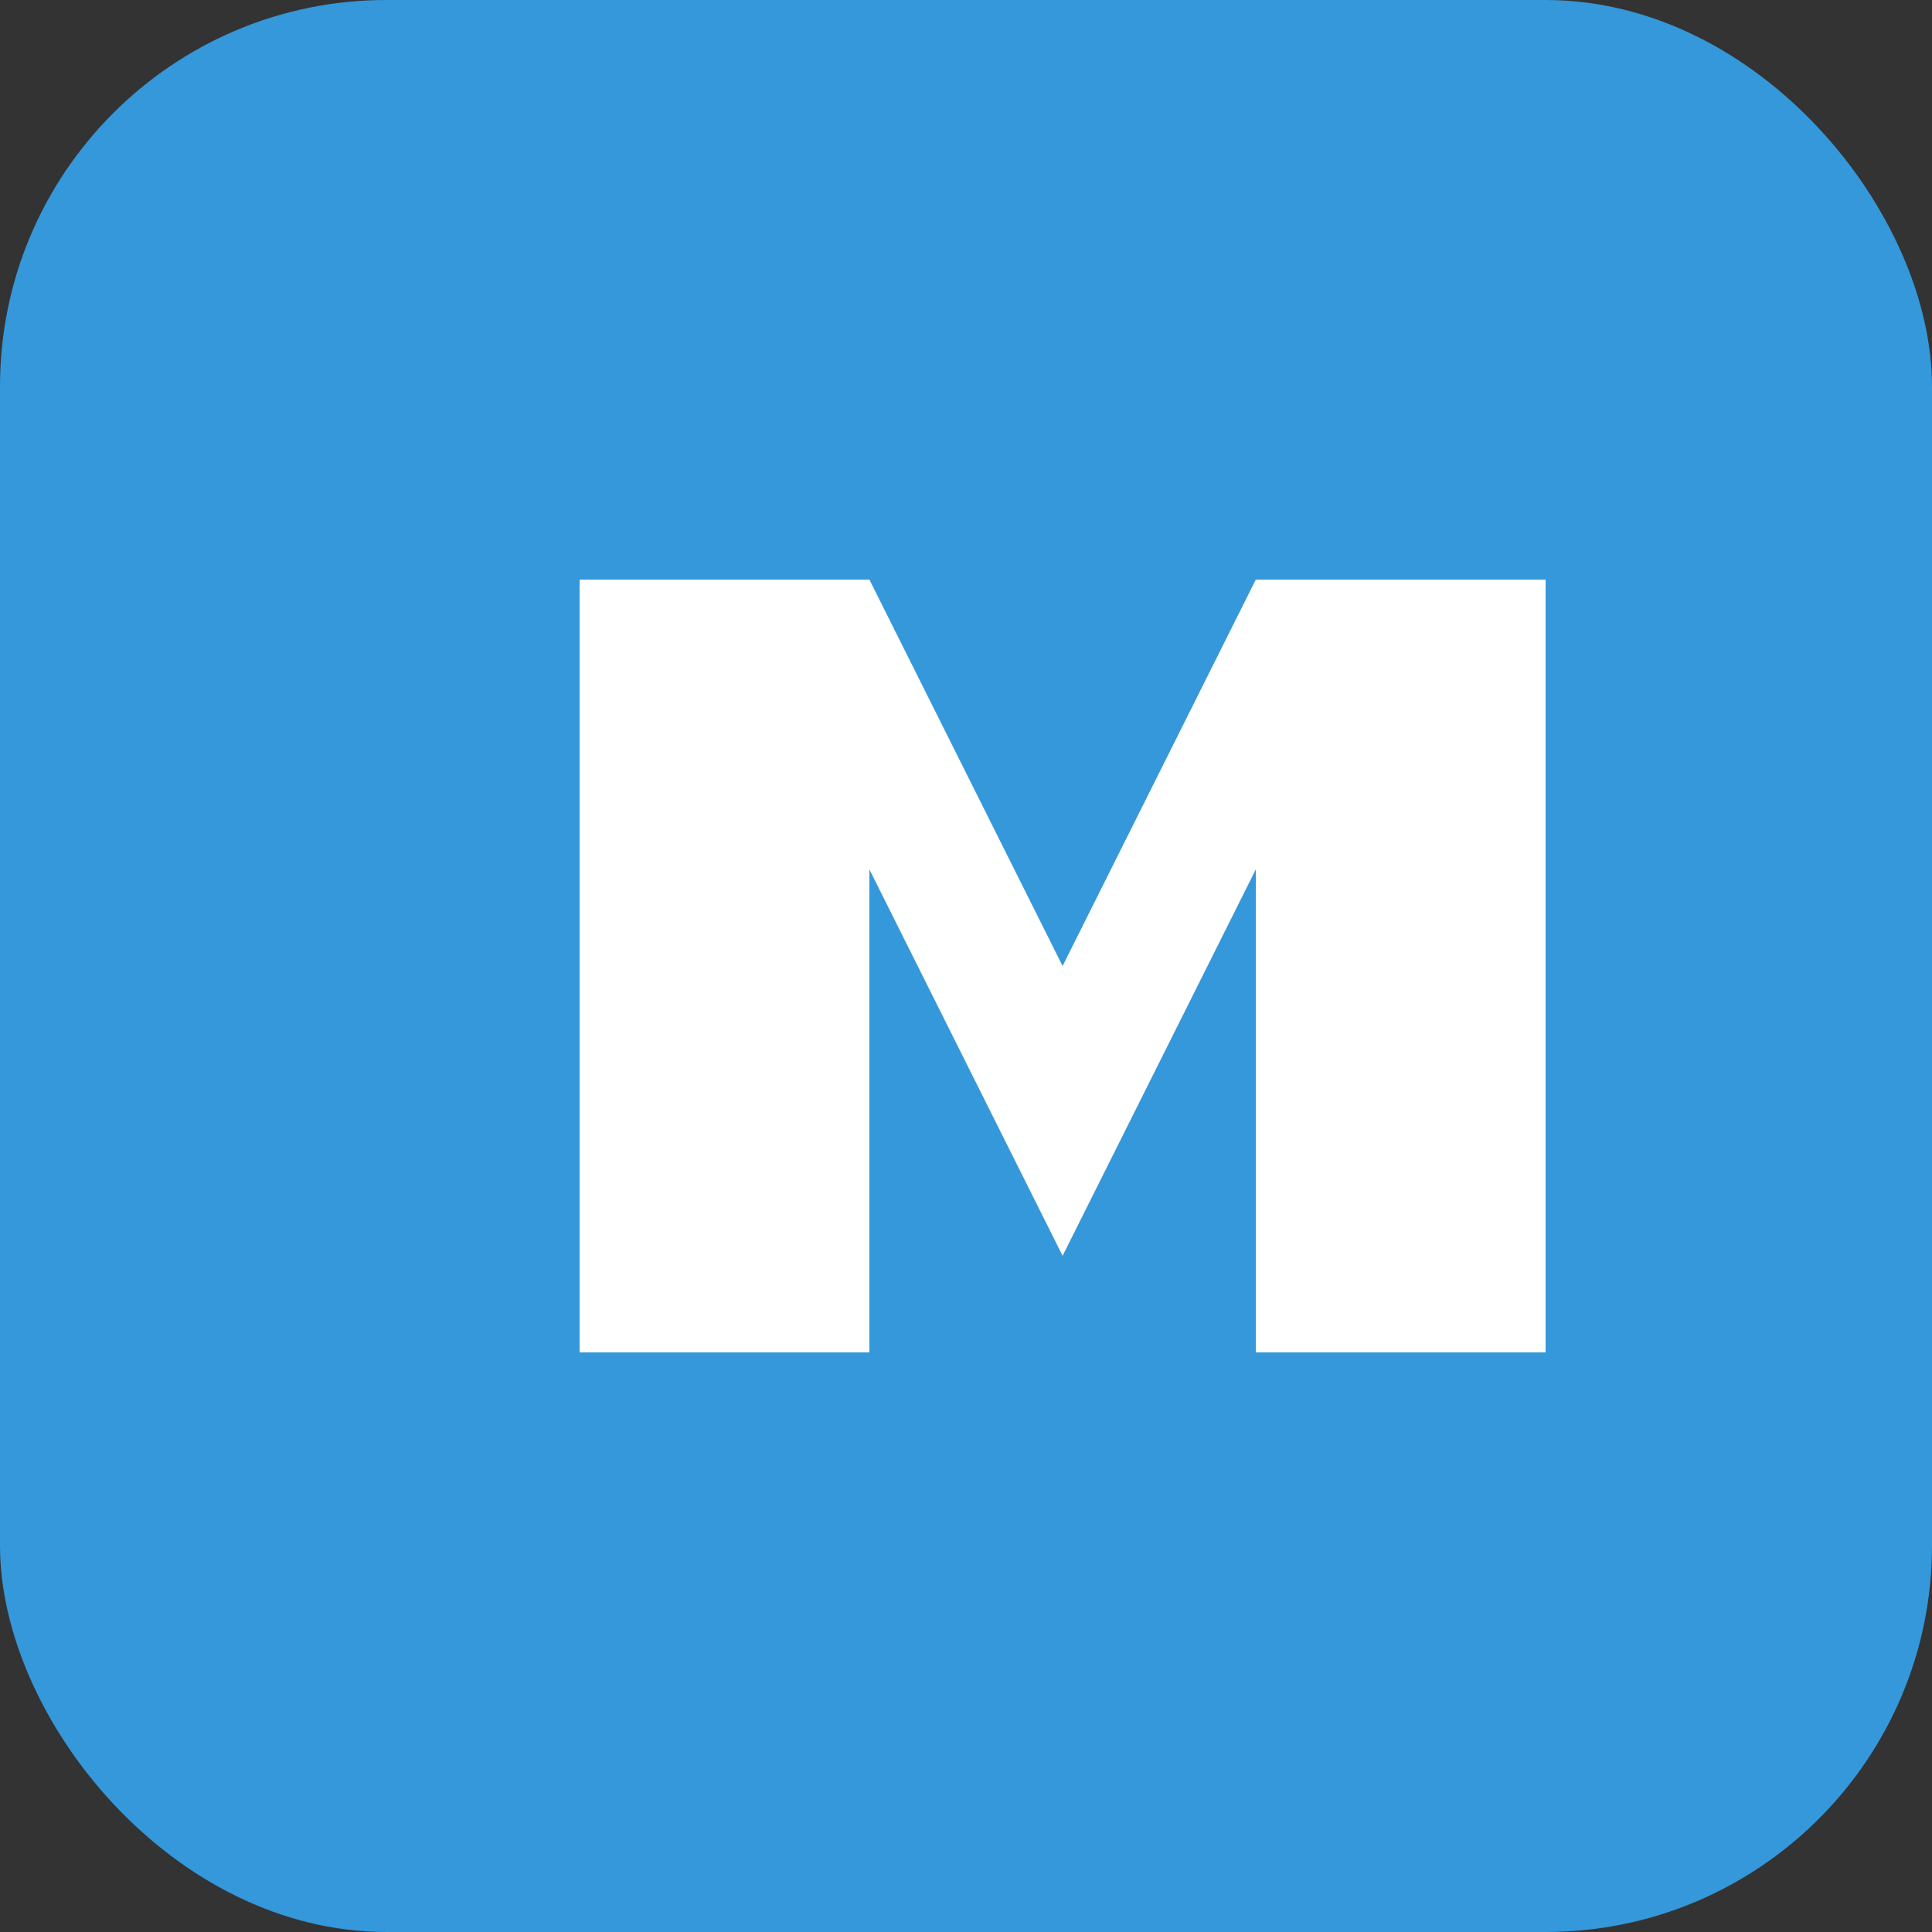
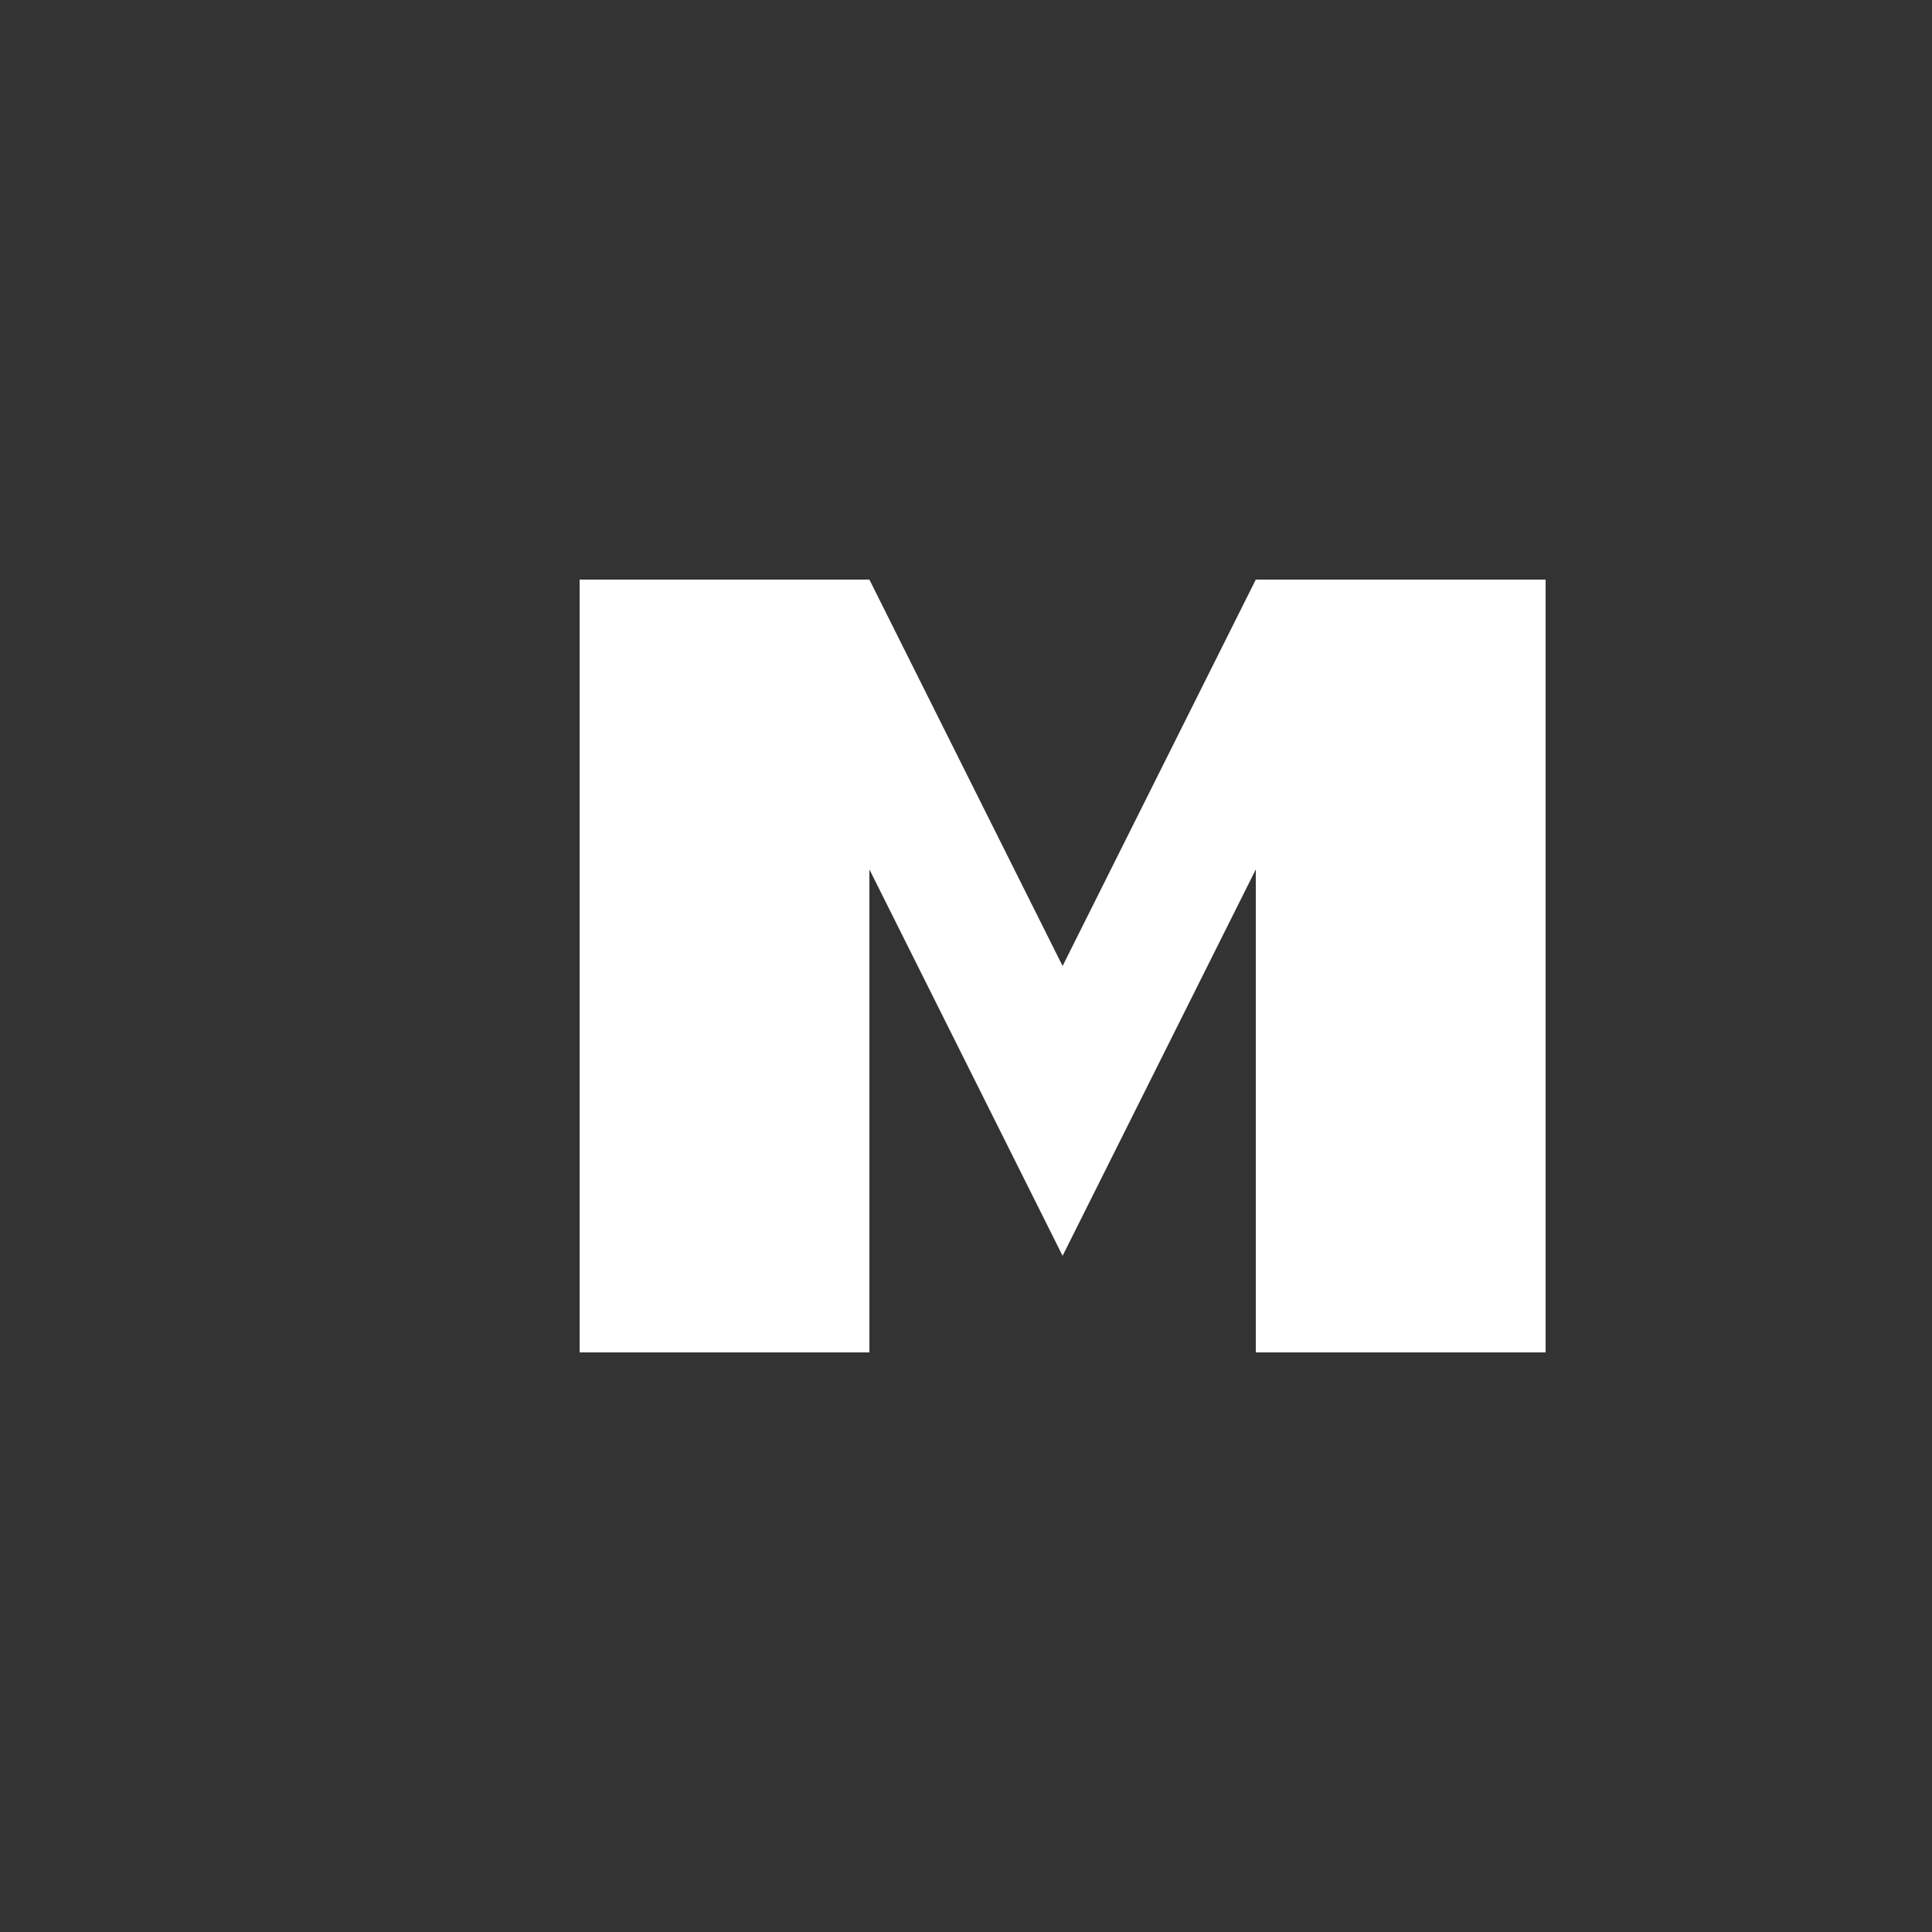
<svg xmlns="http://www.w3.org/2000/svg" width="100" height="100" viewBox="0 0 100 100" fill="none">
  <rect x="0" y="0" width="100" height="100" fill="#333333" stroke="none" />
-   <rect width="100" height="100" rx="20" fill="#3498db" />
  <path d="M30 70V30H45L55 50L65 30H80V70H65V45L55 65L45 45V70H30Z" fill="white" />
</svg>